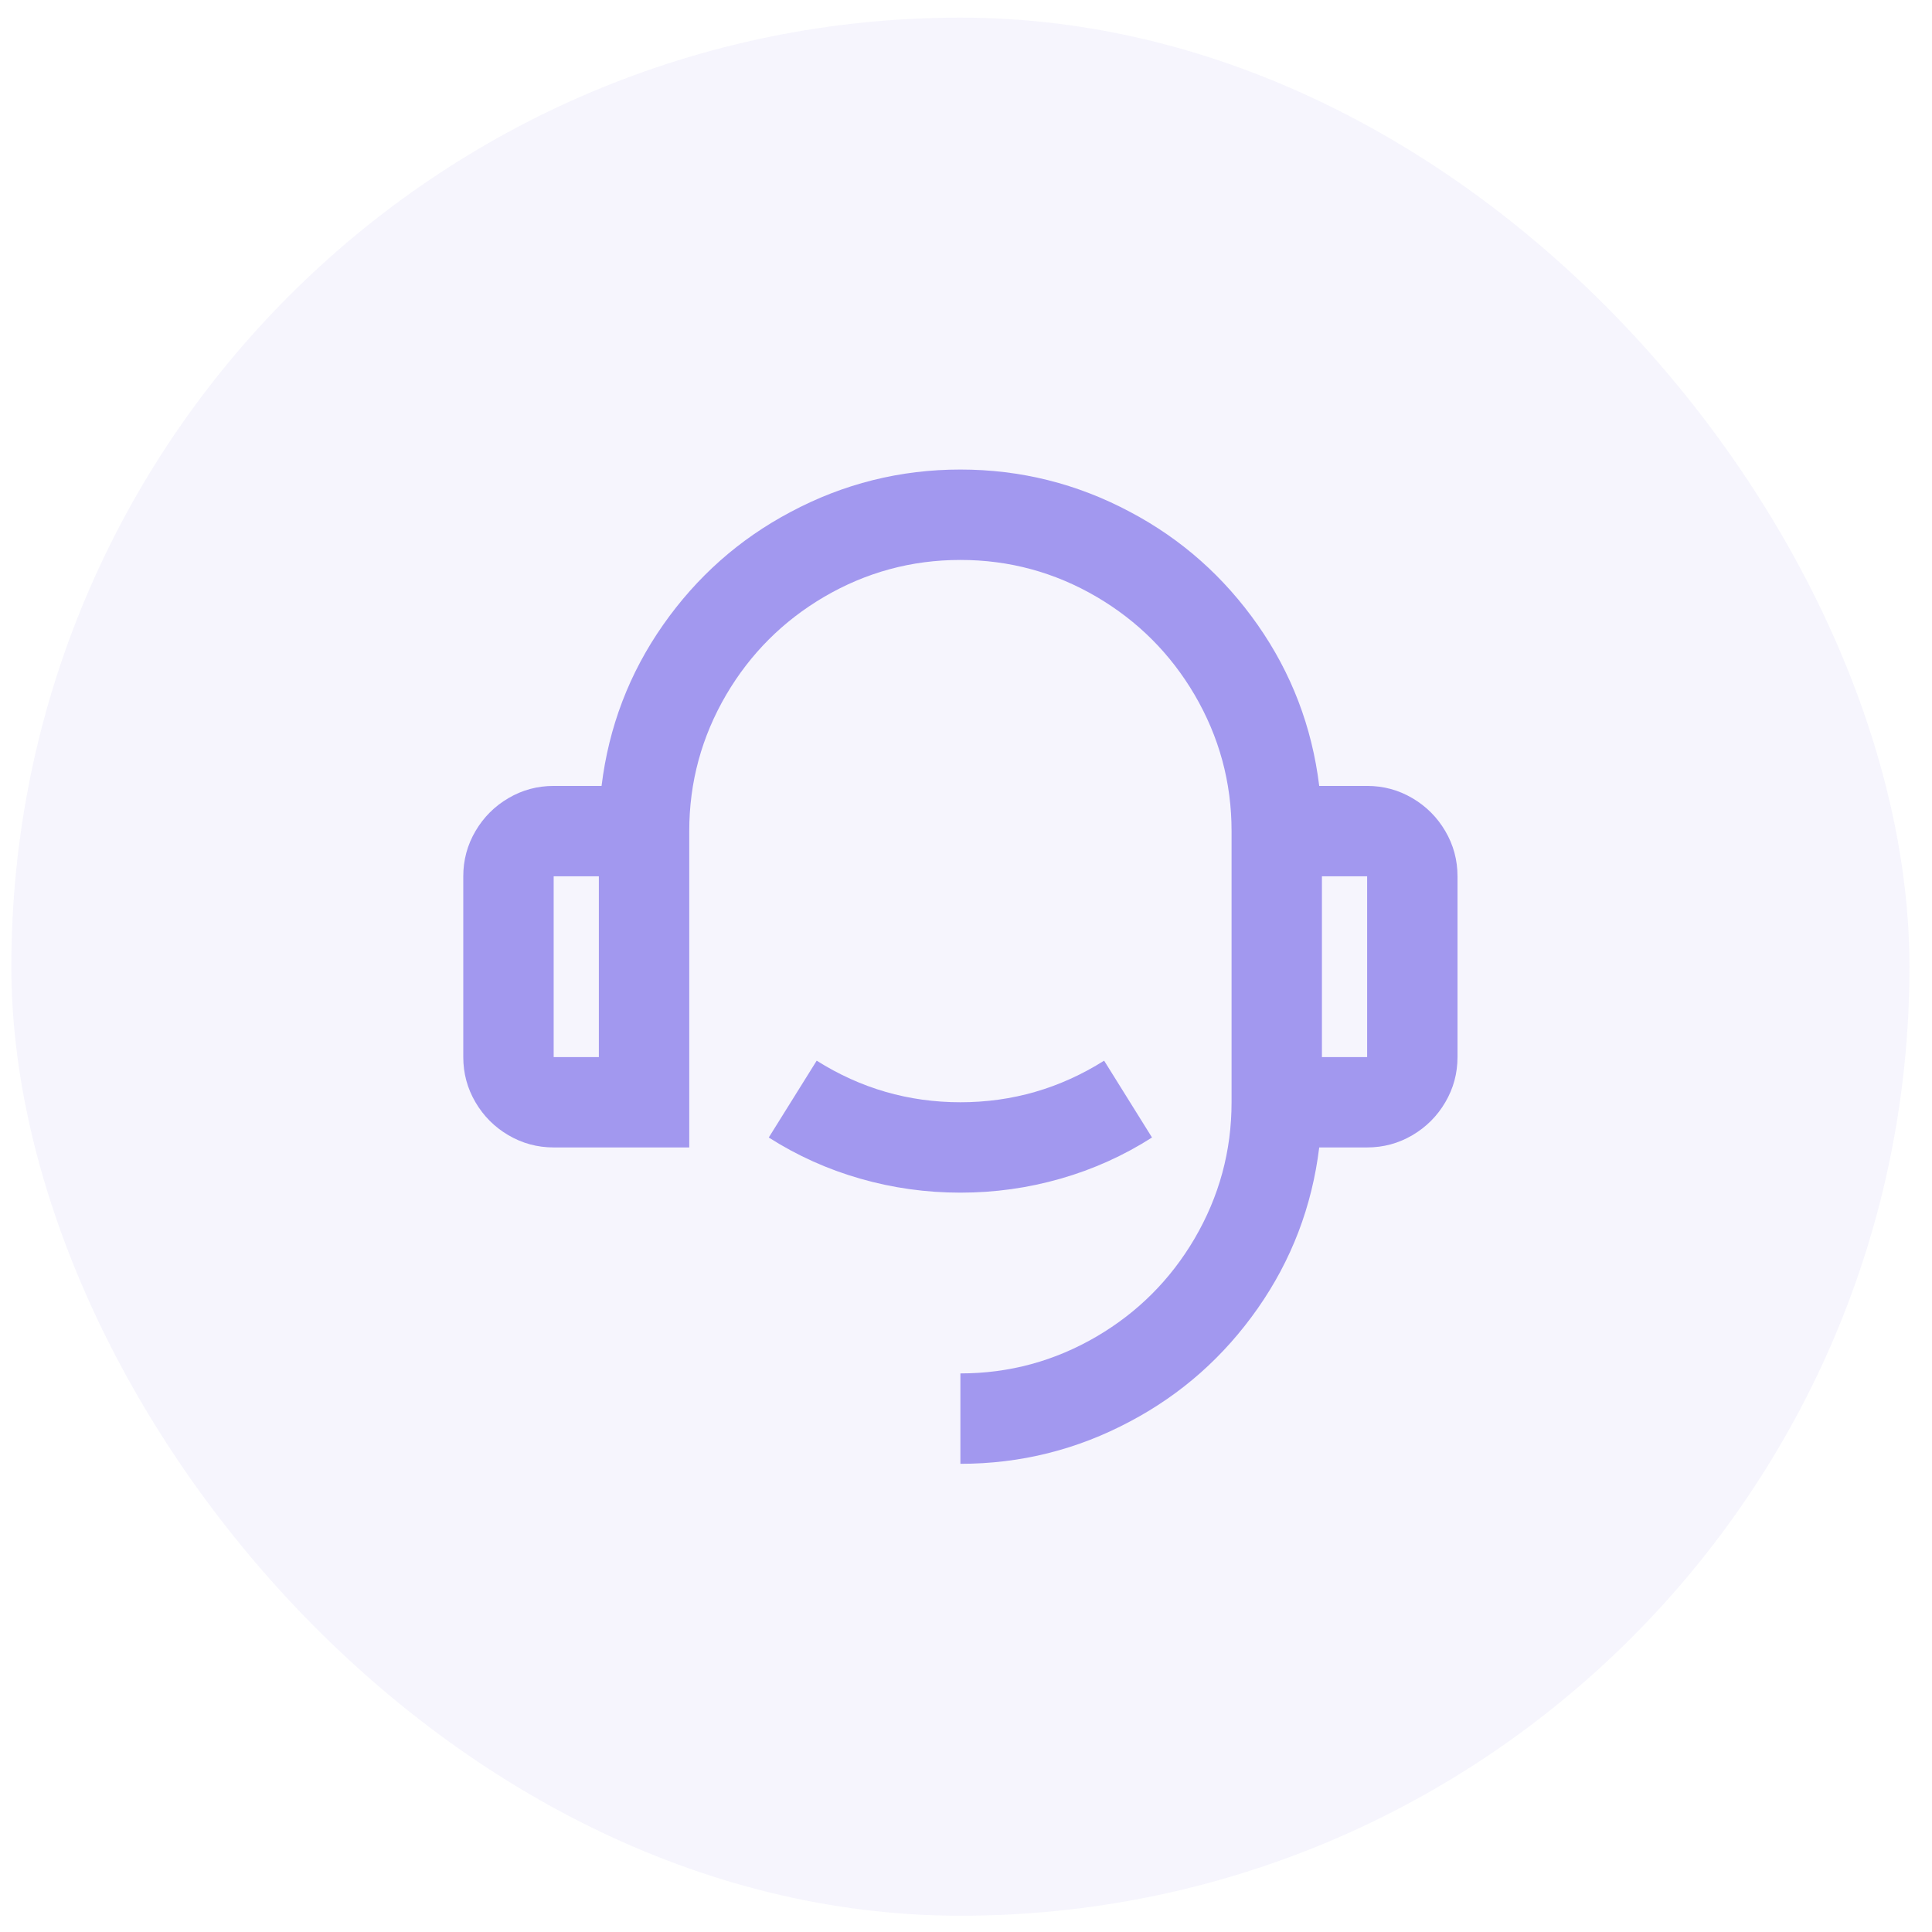
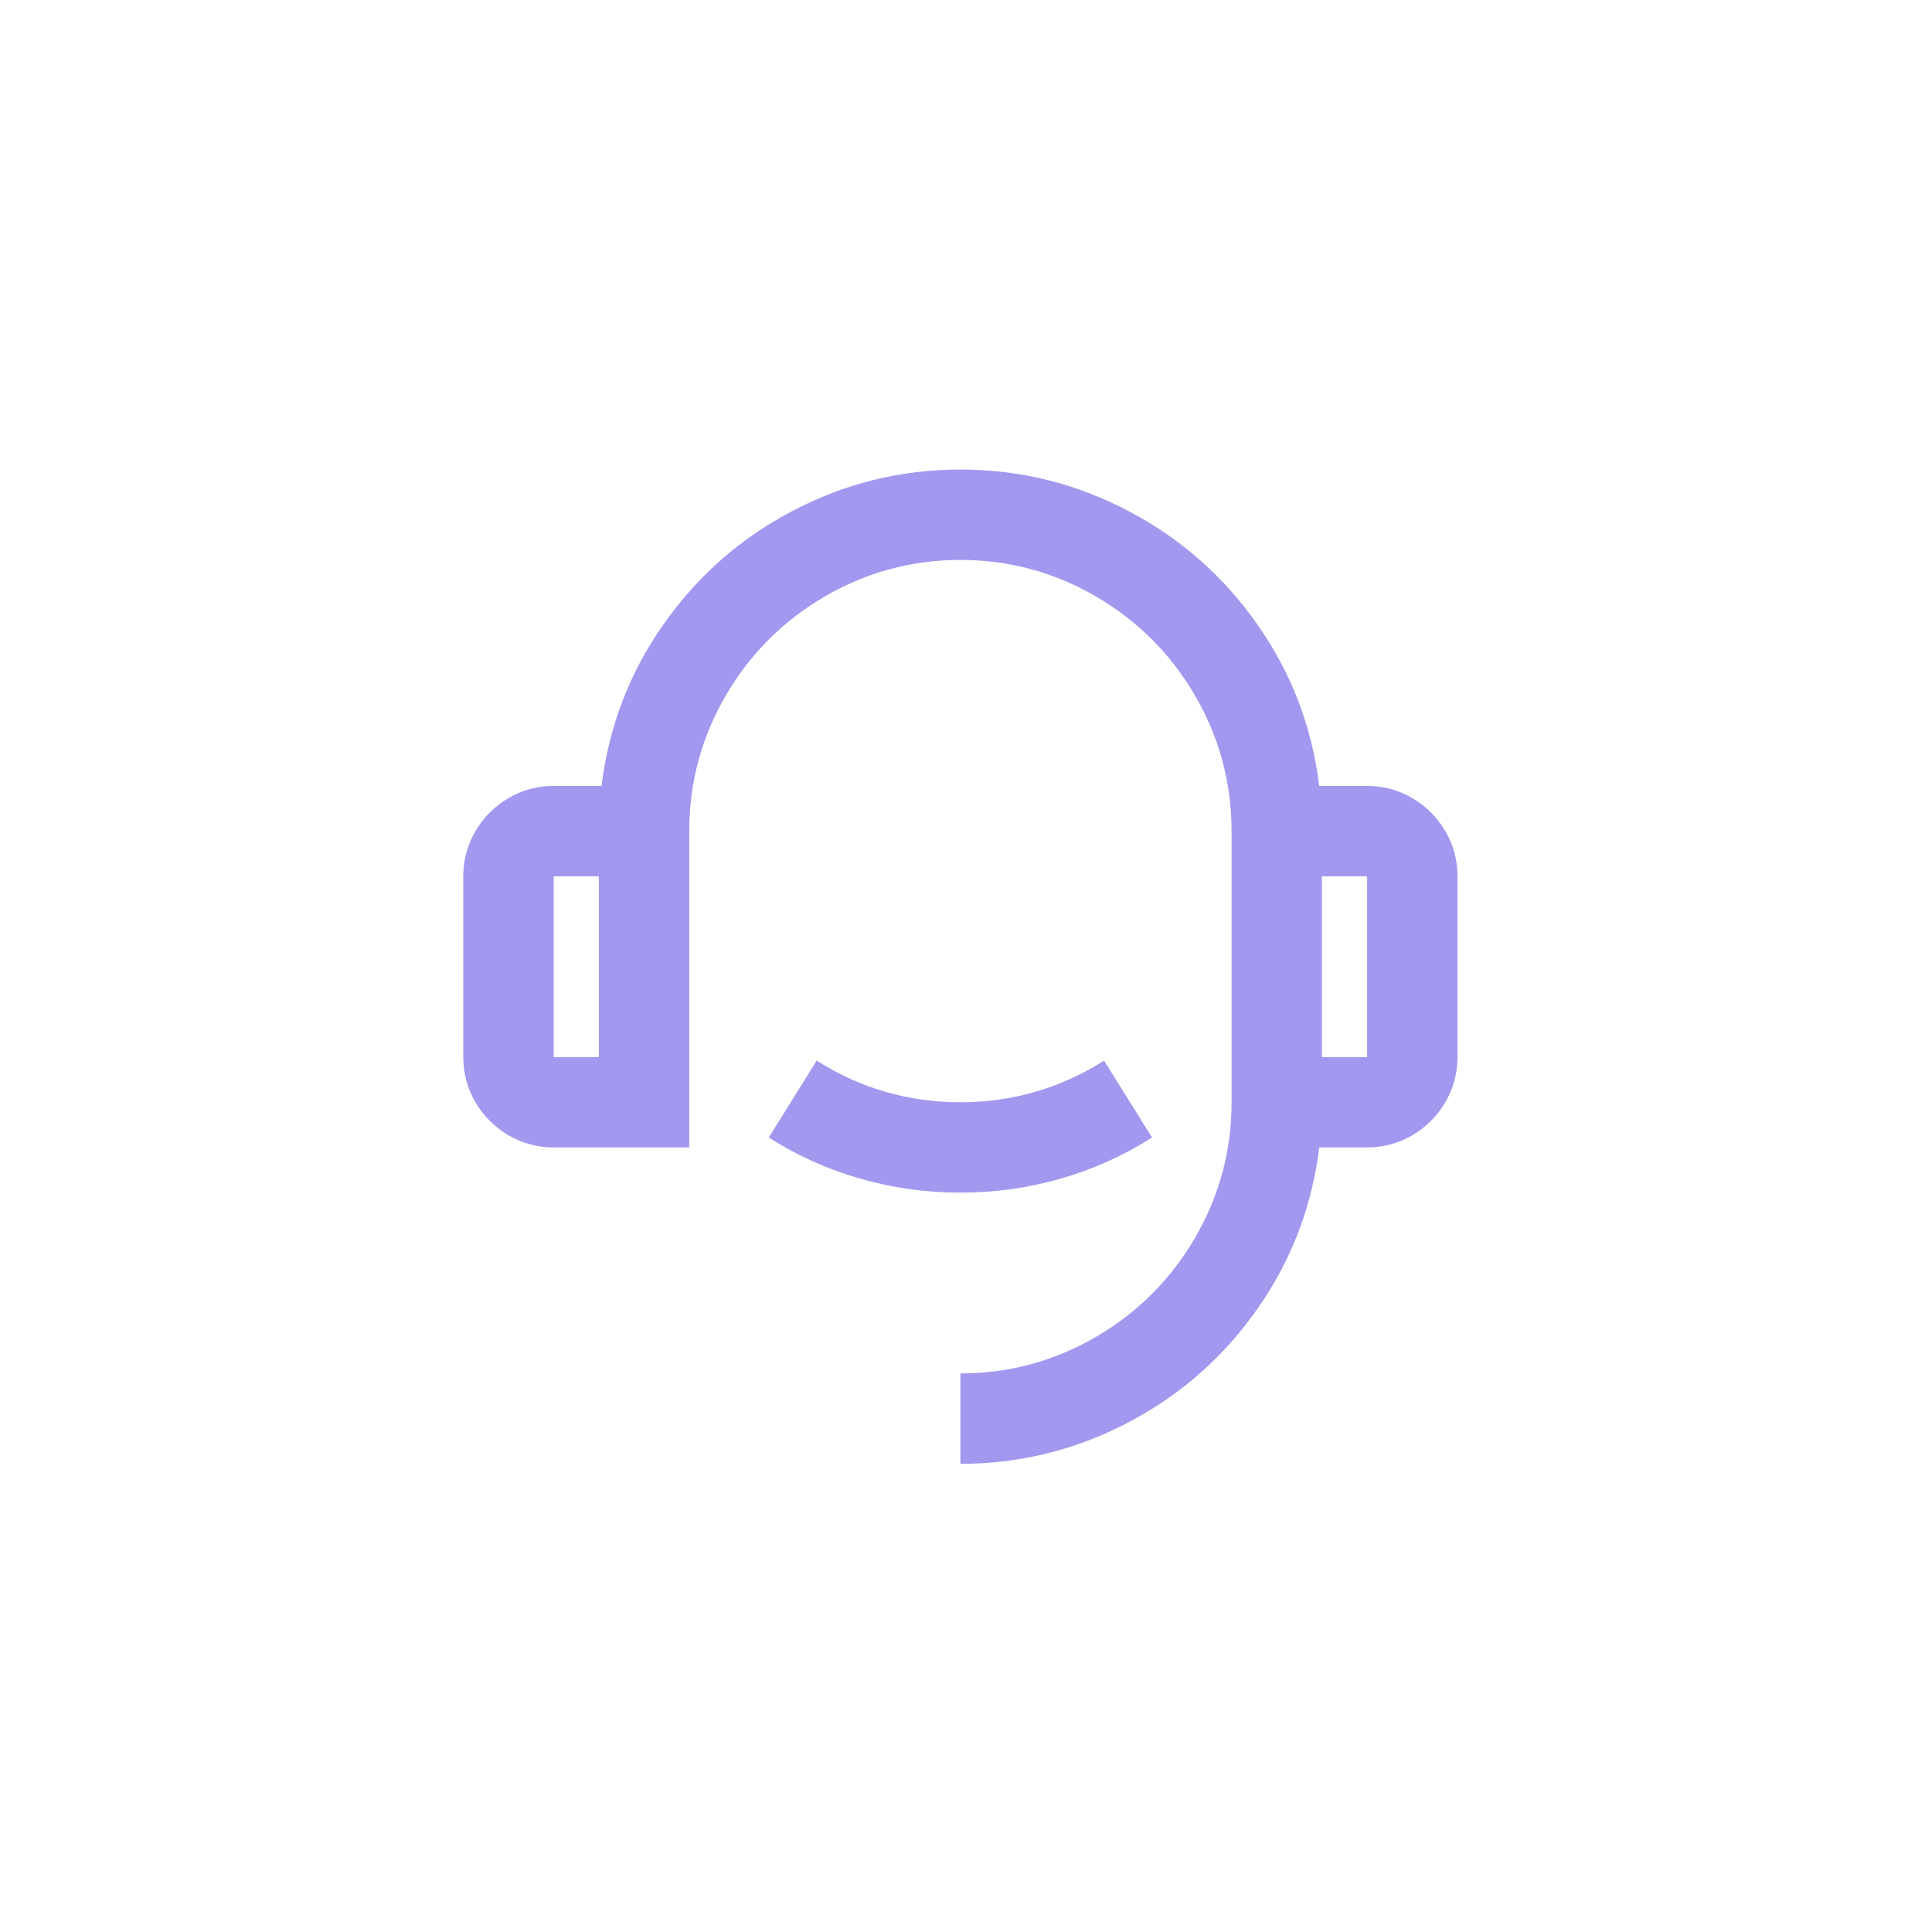
<svg xmlns="http://www.w3.org/2000/svg" width="57" height="57" viewBox="0 0 57 57" fill="none">
-   <rect x="0.335" y="0.52" width="56" height="56" rx="28" fill="#A298EF" fill-opacity="0.1" />
  <path d="M38.921 23.187H40.335C40.815 23.187 41.259 23.307 41.668 23.547C42.077 23.787 42.401 24.111 42.641 24.52C42.881 24.929 43.001 25.373 43.001 25.853V31.187C43.001 31.667 42.881 32.111 42.641 32.52C42.401 32.929 42.077 33.253 41.668 33.493C41.259 33.733 40.815 33.853 40.335 33.853H38.921C38.708 35.596 38.103 37.178 37.108 38.6C36.112 40.022 34.859 41.133 33.348 41.933C31.784 42.769 30.112 43.187 28.335 43.187V40.52C29.775 40.52 31.117 40.156 32.361 39.427C33.57 38.716 34.53 37.756 35.241 36.547C35.97 35.302 36.335 33.96 36.335 32.52V24.52C36.335 23.08 35.97 21.738 35.241 20.493C34.53 19.285 33.57 18.325 32.361 17.613C31.117 16.884 29.775 16.52 28.335 16.52C26.895 16.52 25.552 16.884 24.308 17.613C23.099 18.325 22.139 19.285 21.428 20.493C20.699 21.738 20.335 23.08 20.335 24.52V33.853H16.335C15.855 33.853 15.41 33.733 15.001 33.493C14.592 33.253 14.268 32.929 14.028 32.52C13.788 32.111 13.668 31.667 13.668 31.187V25.853C13.668 25.373 13.788 24.929 14.028 24.52C14.268 24.111 14.592 23.787 15.001 23.547C15.41 23.307 15.855 23.187 16.335 23.187H17.748C17.961 21.445 18.566 19.862 19.561 18.44C20.557 17.018 21.81 15.907 23.321 15.107C24.886 14.271 26.557 13.853 28.335 13.853C30.112 13.853 31.784 14.271 33.348 15.107C34.859 15.907 36.112 17.018 37.108 18.44C38.103 19.862 38.708 21.445 38.921 23.187ZM16.335 25.853V31.187H17.668V25.853H16.335ZM39.001 25.853V31.187H40.335V25.853H39.001ZM22.681 33.56L24.095 31.293C25.392 32.111 26.806 32.52 28.335 32.52C29.863 32.52 31.277 32.111 32.575 31.293L33.988 33.56C33.152 34.093 32.255 34.498 31.295 34.773C30.335 35.049 29.348 35.187 28.335 35.187C27.321 35.187 26.335 35.049 25.375 34.773C24.415 34.498 23.517 34.093 22.681 33.56Z" fill="#A298EF" />
</svg>